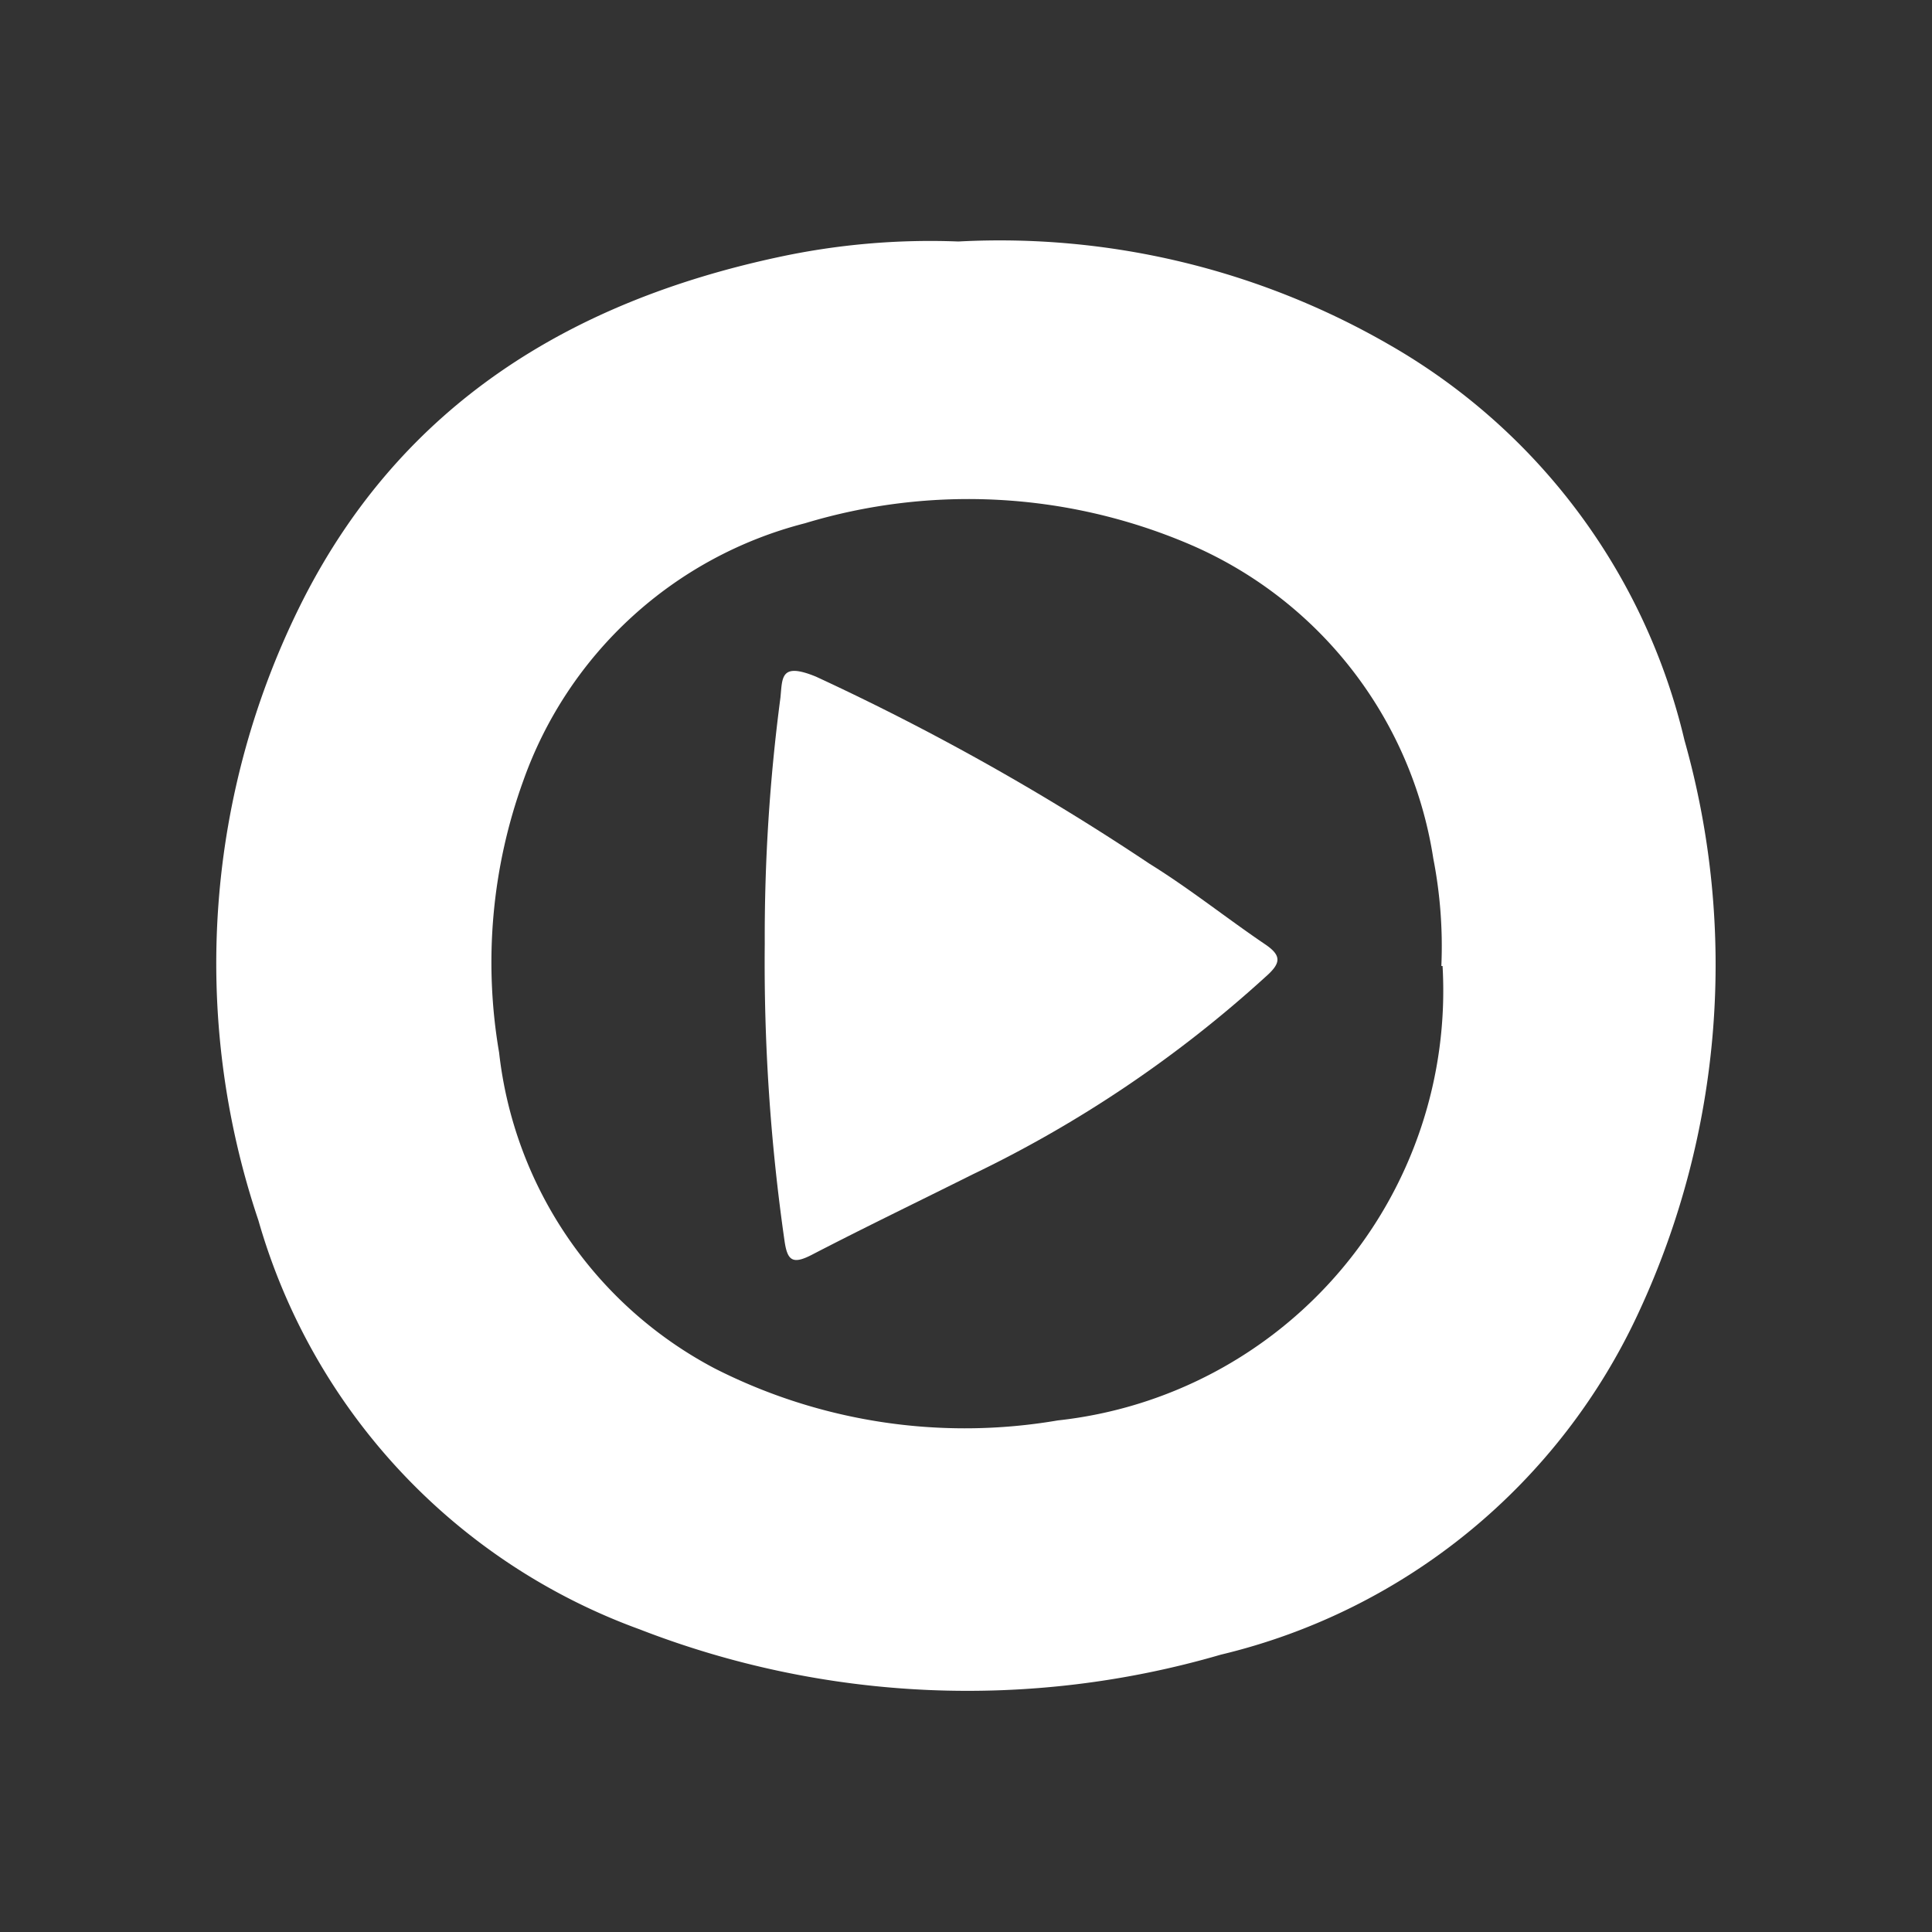
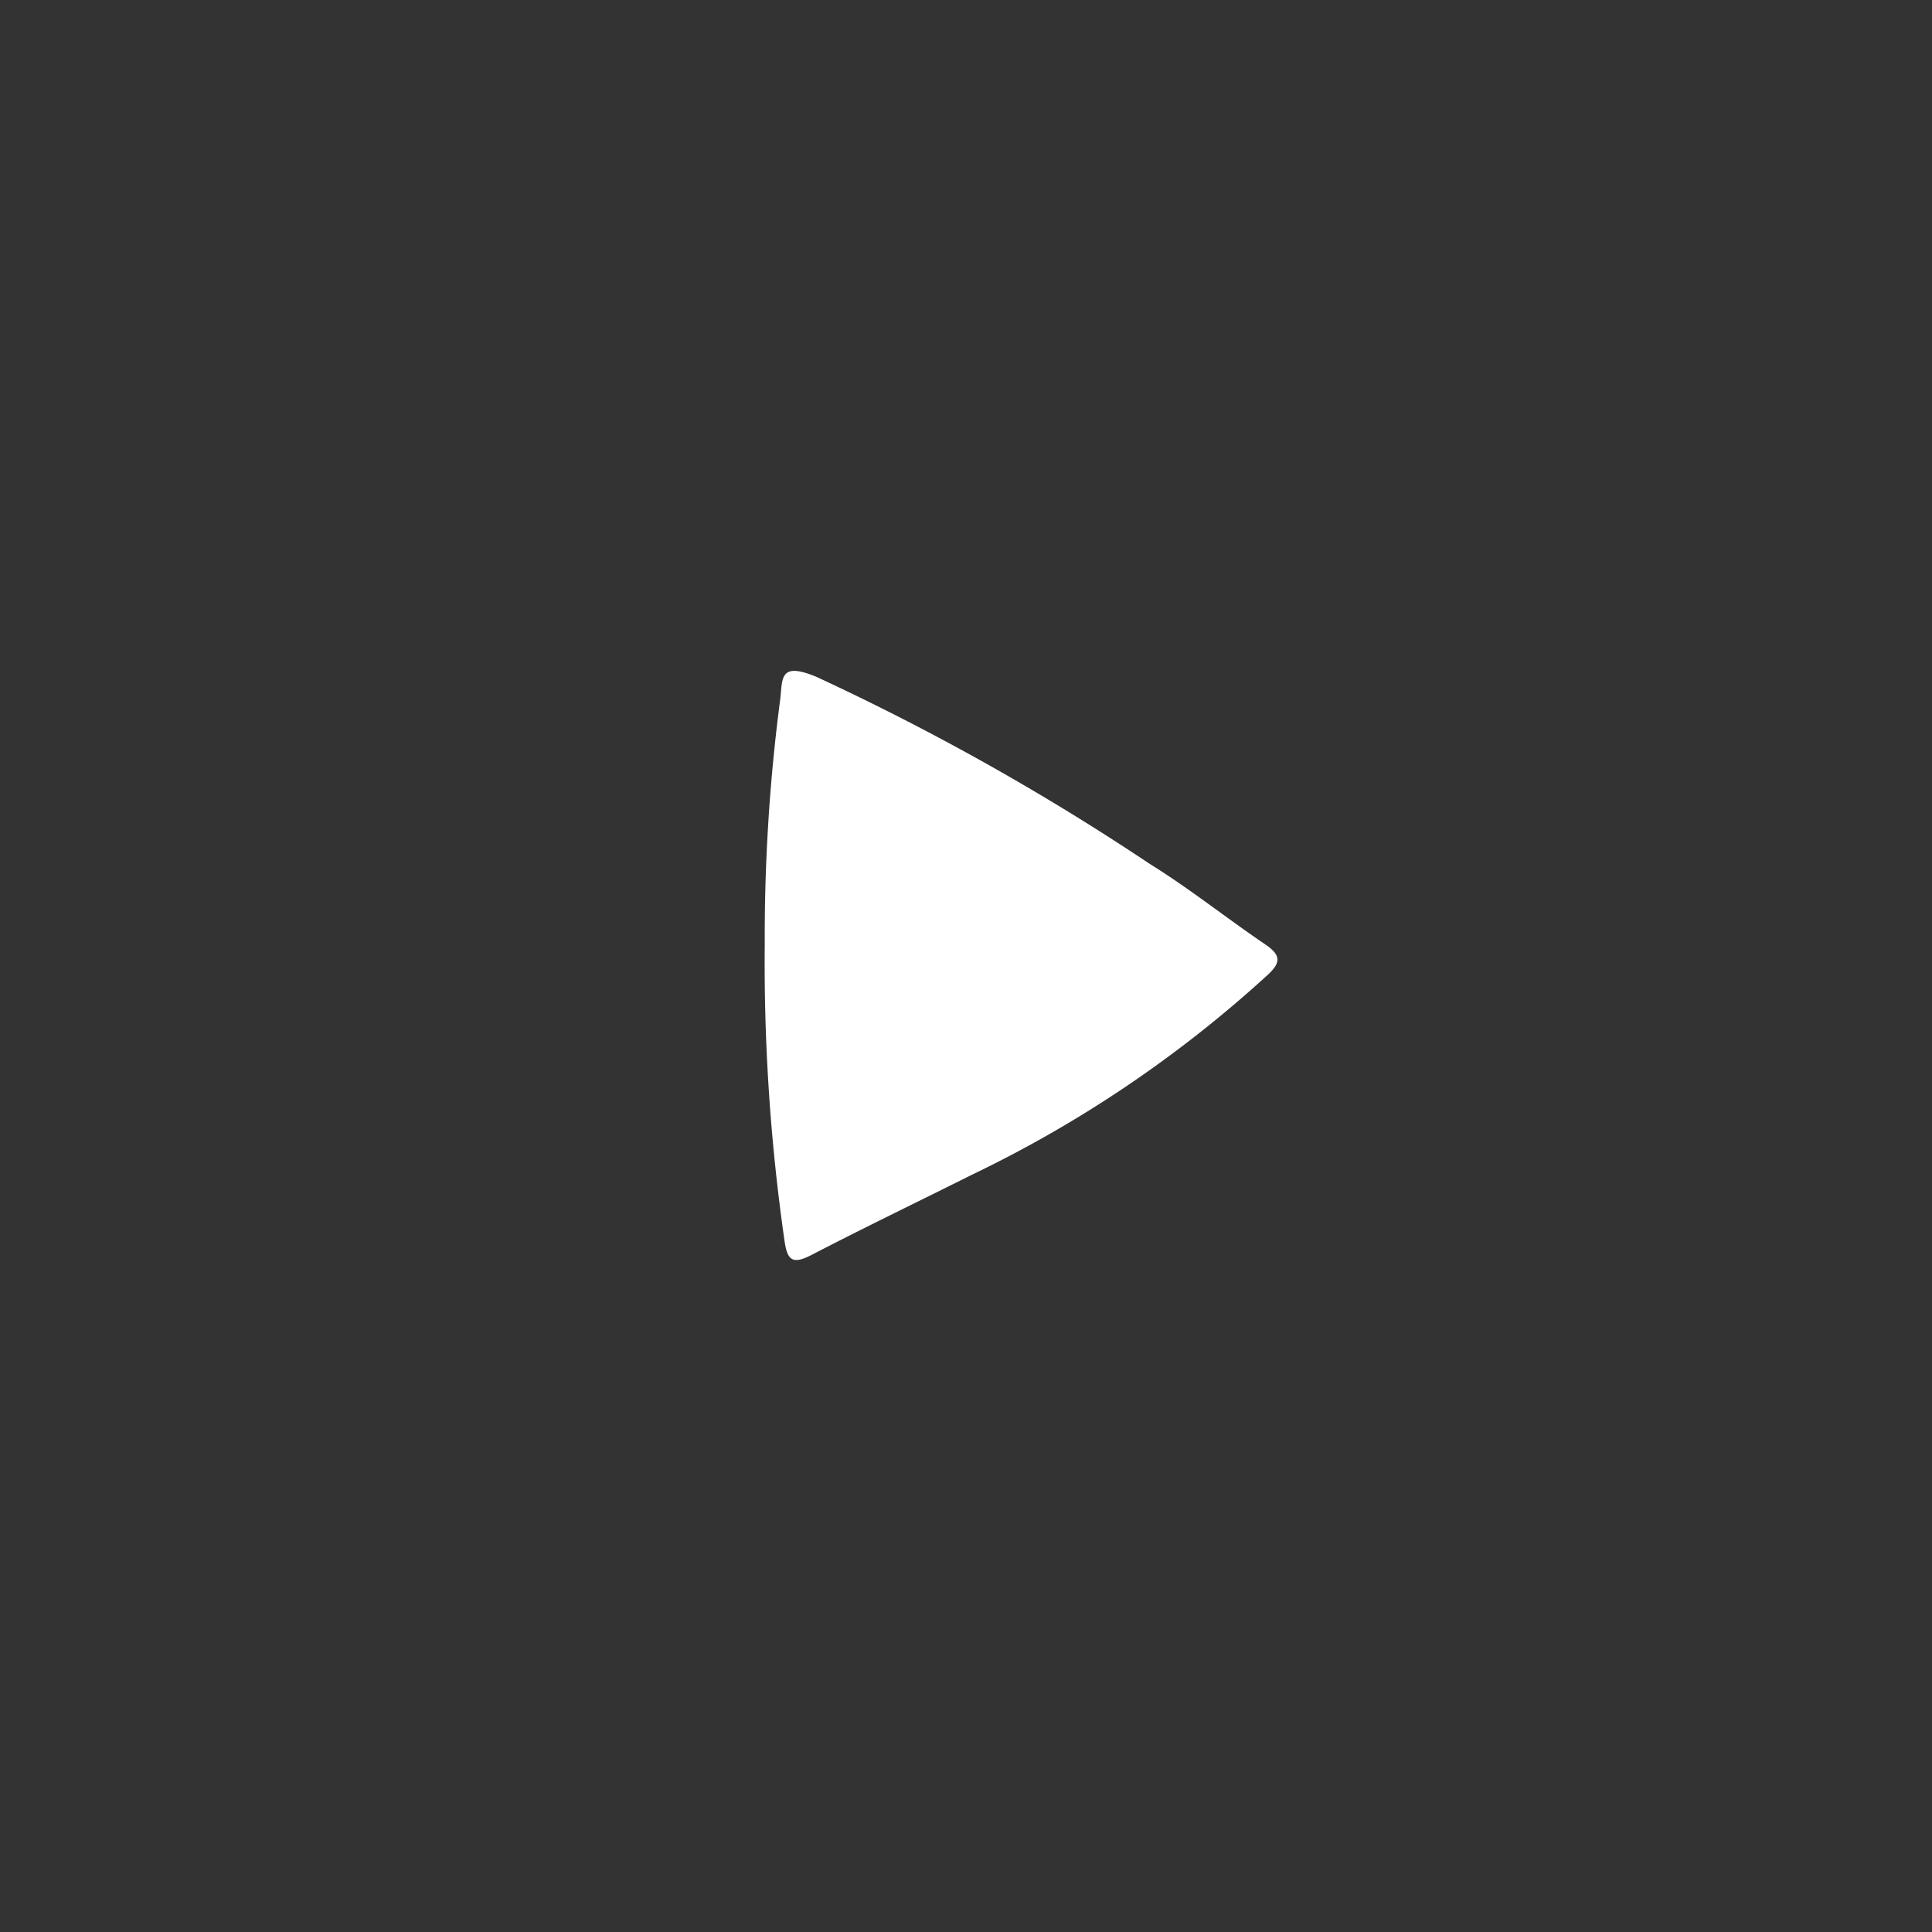
<svg xmlns="http://www.w3.org/2000/svg" id="Calque_8" data-name="Calque 8" viewBox="0 0 48 48">
  <rect x="0" y="0" width="48" height="48" fill="#333333" stroke="none" />
  <title>youku_wh</title>
-   <path d="M23.81,6A19.36,19.36,0,0,1,34.49,8.55a15.39,15.39,0,0,1,7.36,9.84,20.48,20.48,0,0,1-1.13,14.2,15.37,15.37,0,0,1-10.39,8.52,22.48,22.48,0,0,1-14.44-.63A15.28,15.28,0,0,1,6.42,30.32,20,20,0,0,1,7.54,14.88C10,10.06,14.16,7.5,19.33,6.39A17.92,17.92,0,0,1,23.81,6Zm12,18a11.37,11.37,0,0,0-.2-2.67,10.18,10.18,0,0,0-6.11-7.83A14,14,0,0,0,20,13a10.08,10.08,0,0,0-7,6.4,13.25,13.25,0,0,0-.6,6.75A10.14,10.14,0,0,0,17.76,34a13.71,13.71,0,0,0,8.52,1.29A10.74,10.74,0,0,0,35.84,24Z" style="fill:#fff" />
  <path d="M19,23.45a45.39,45.39,0,0,1,.39-6.12c.05-.5,0-.88.88-.52a61.12,61.12,0,0,1,8.29,4.65c1,.62,1.91,1.35,2.87,2,.43.29.39.48,0,.82a30.25,30.25,0,0,1-7.27,4.9c-1.34.67-2.69,1.32-4,2-.47.24-.6.14-.67-.36A48.55,48.55,0,0,1,19,23.45Z" style="fill:#fff" />
</svg>